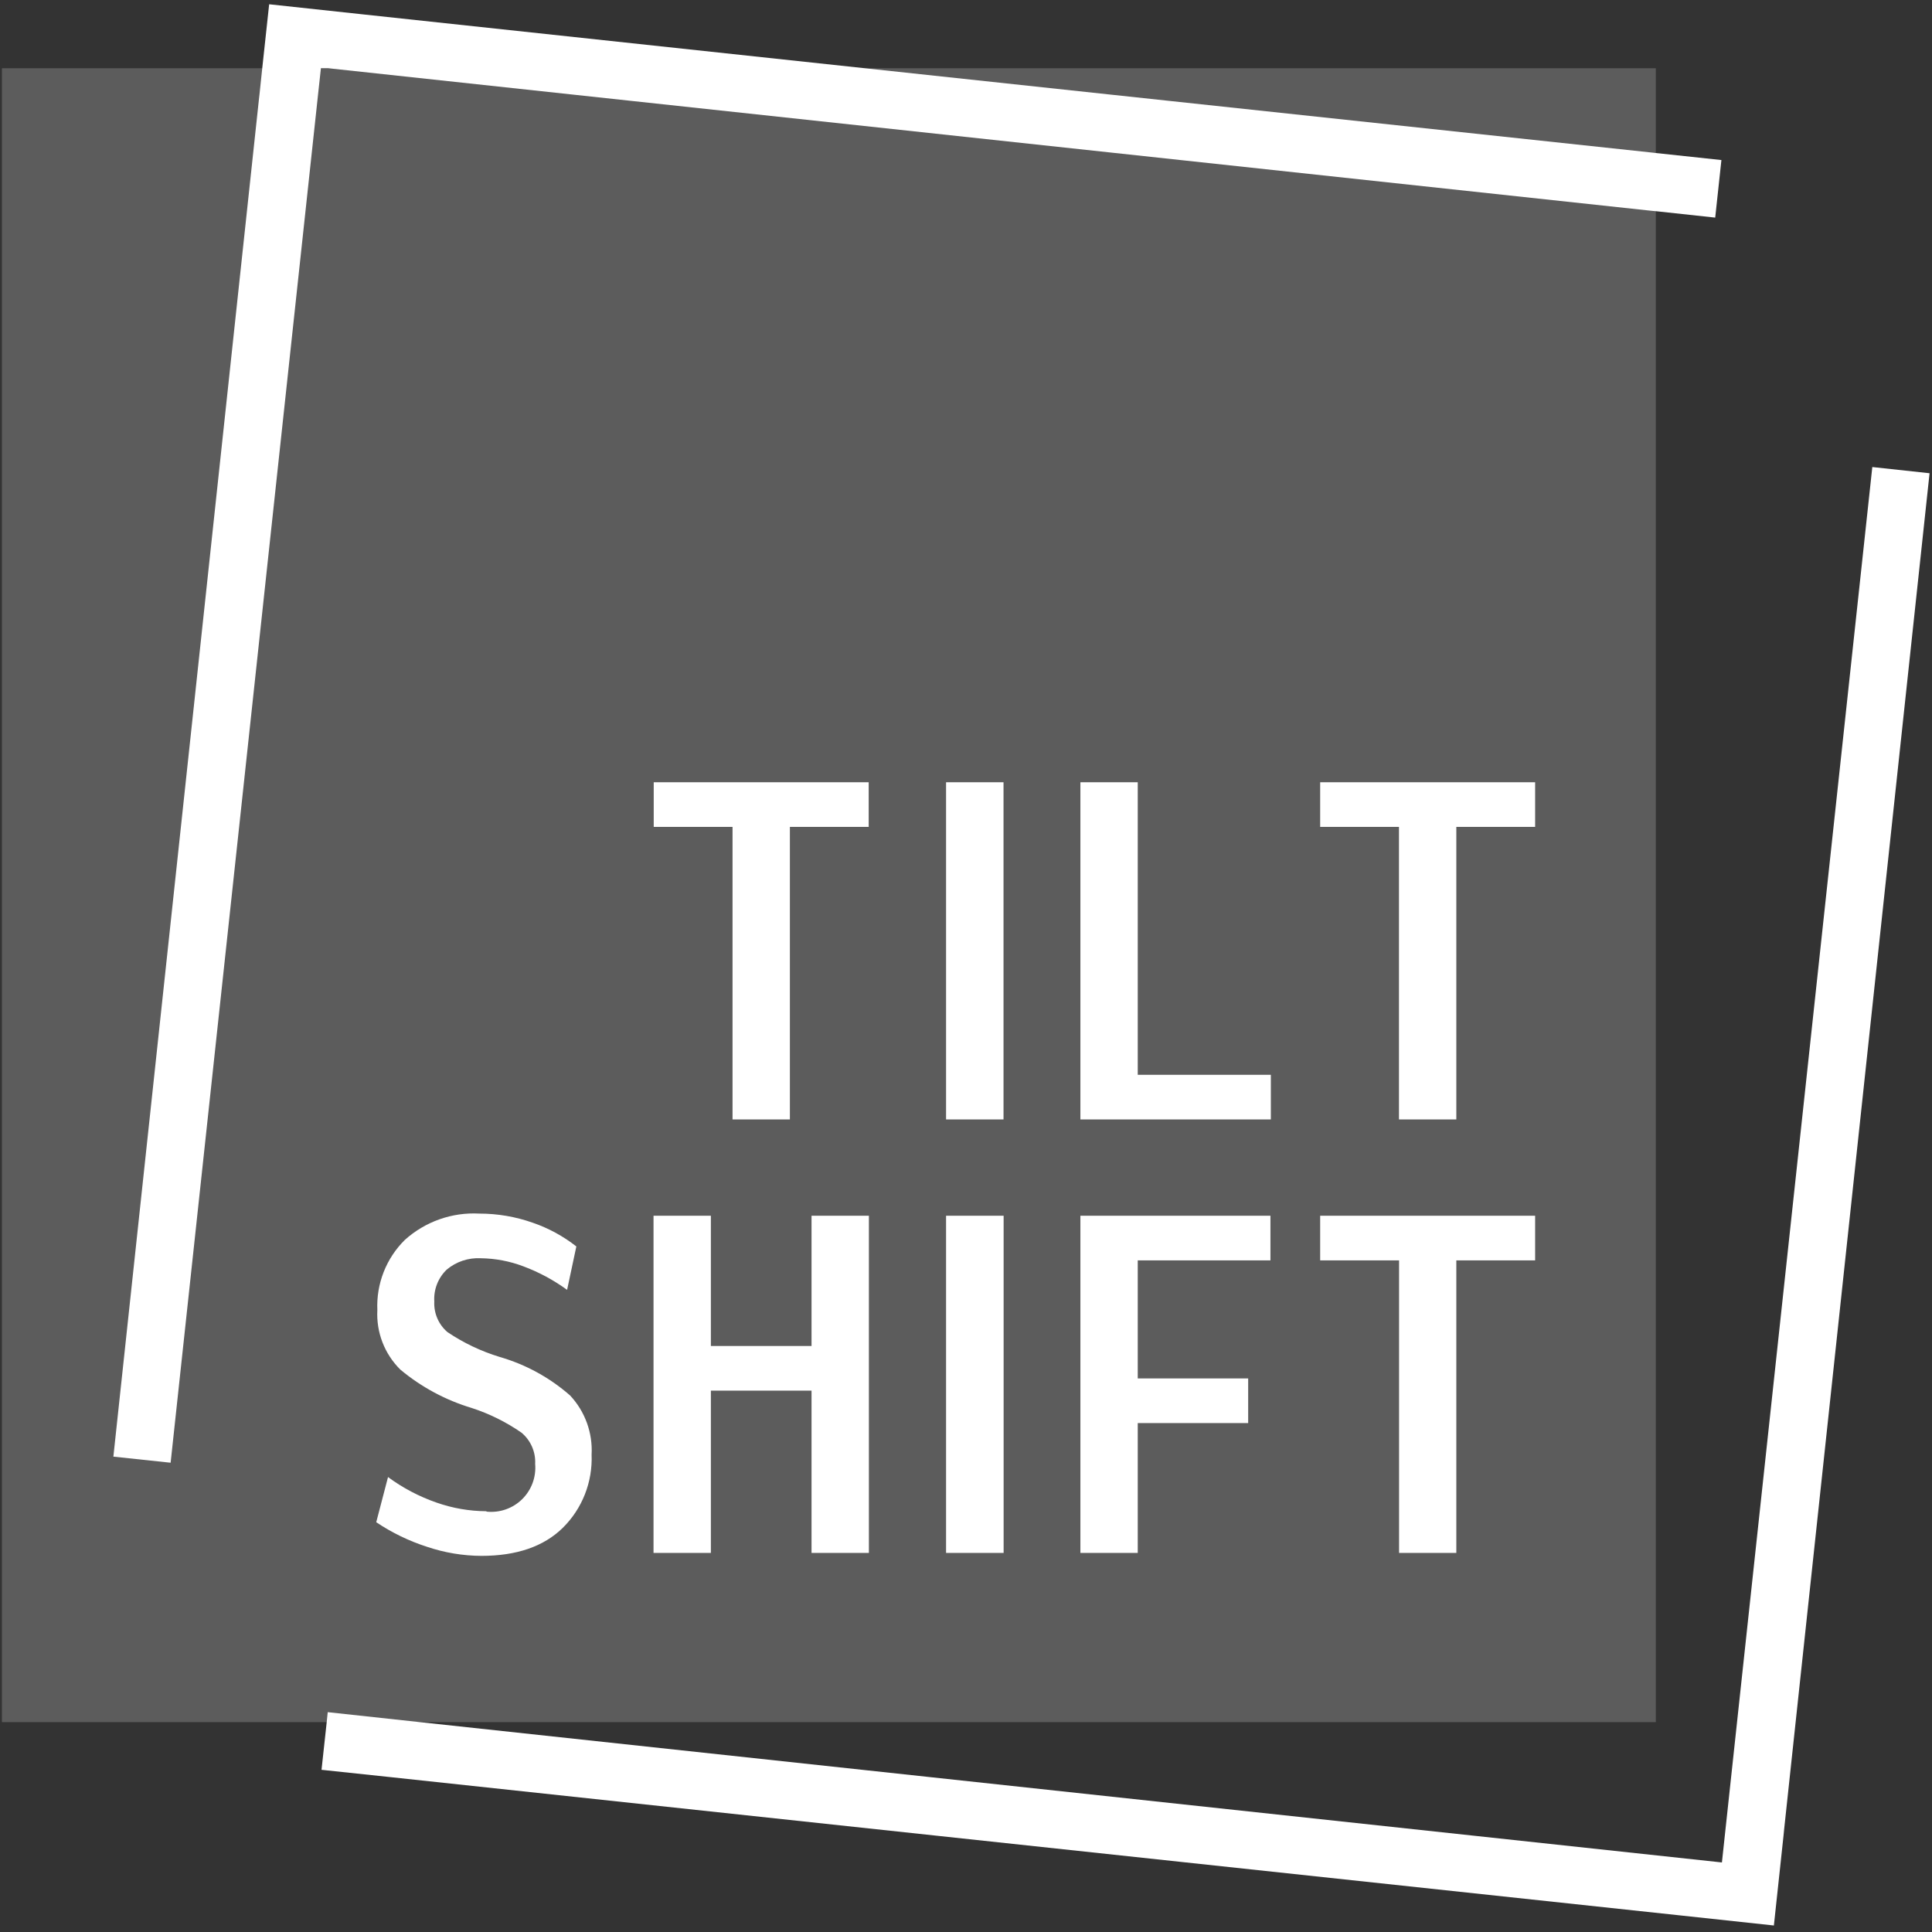
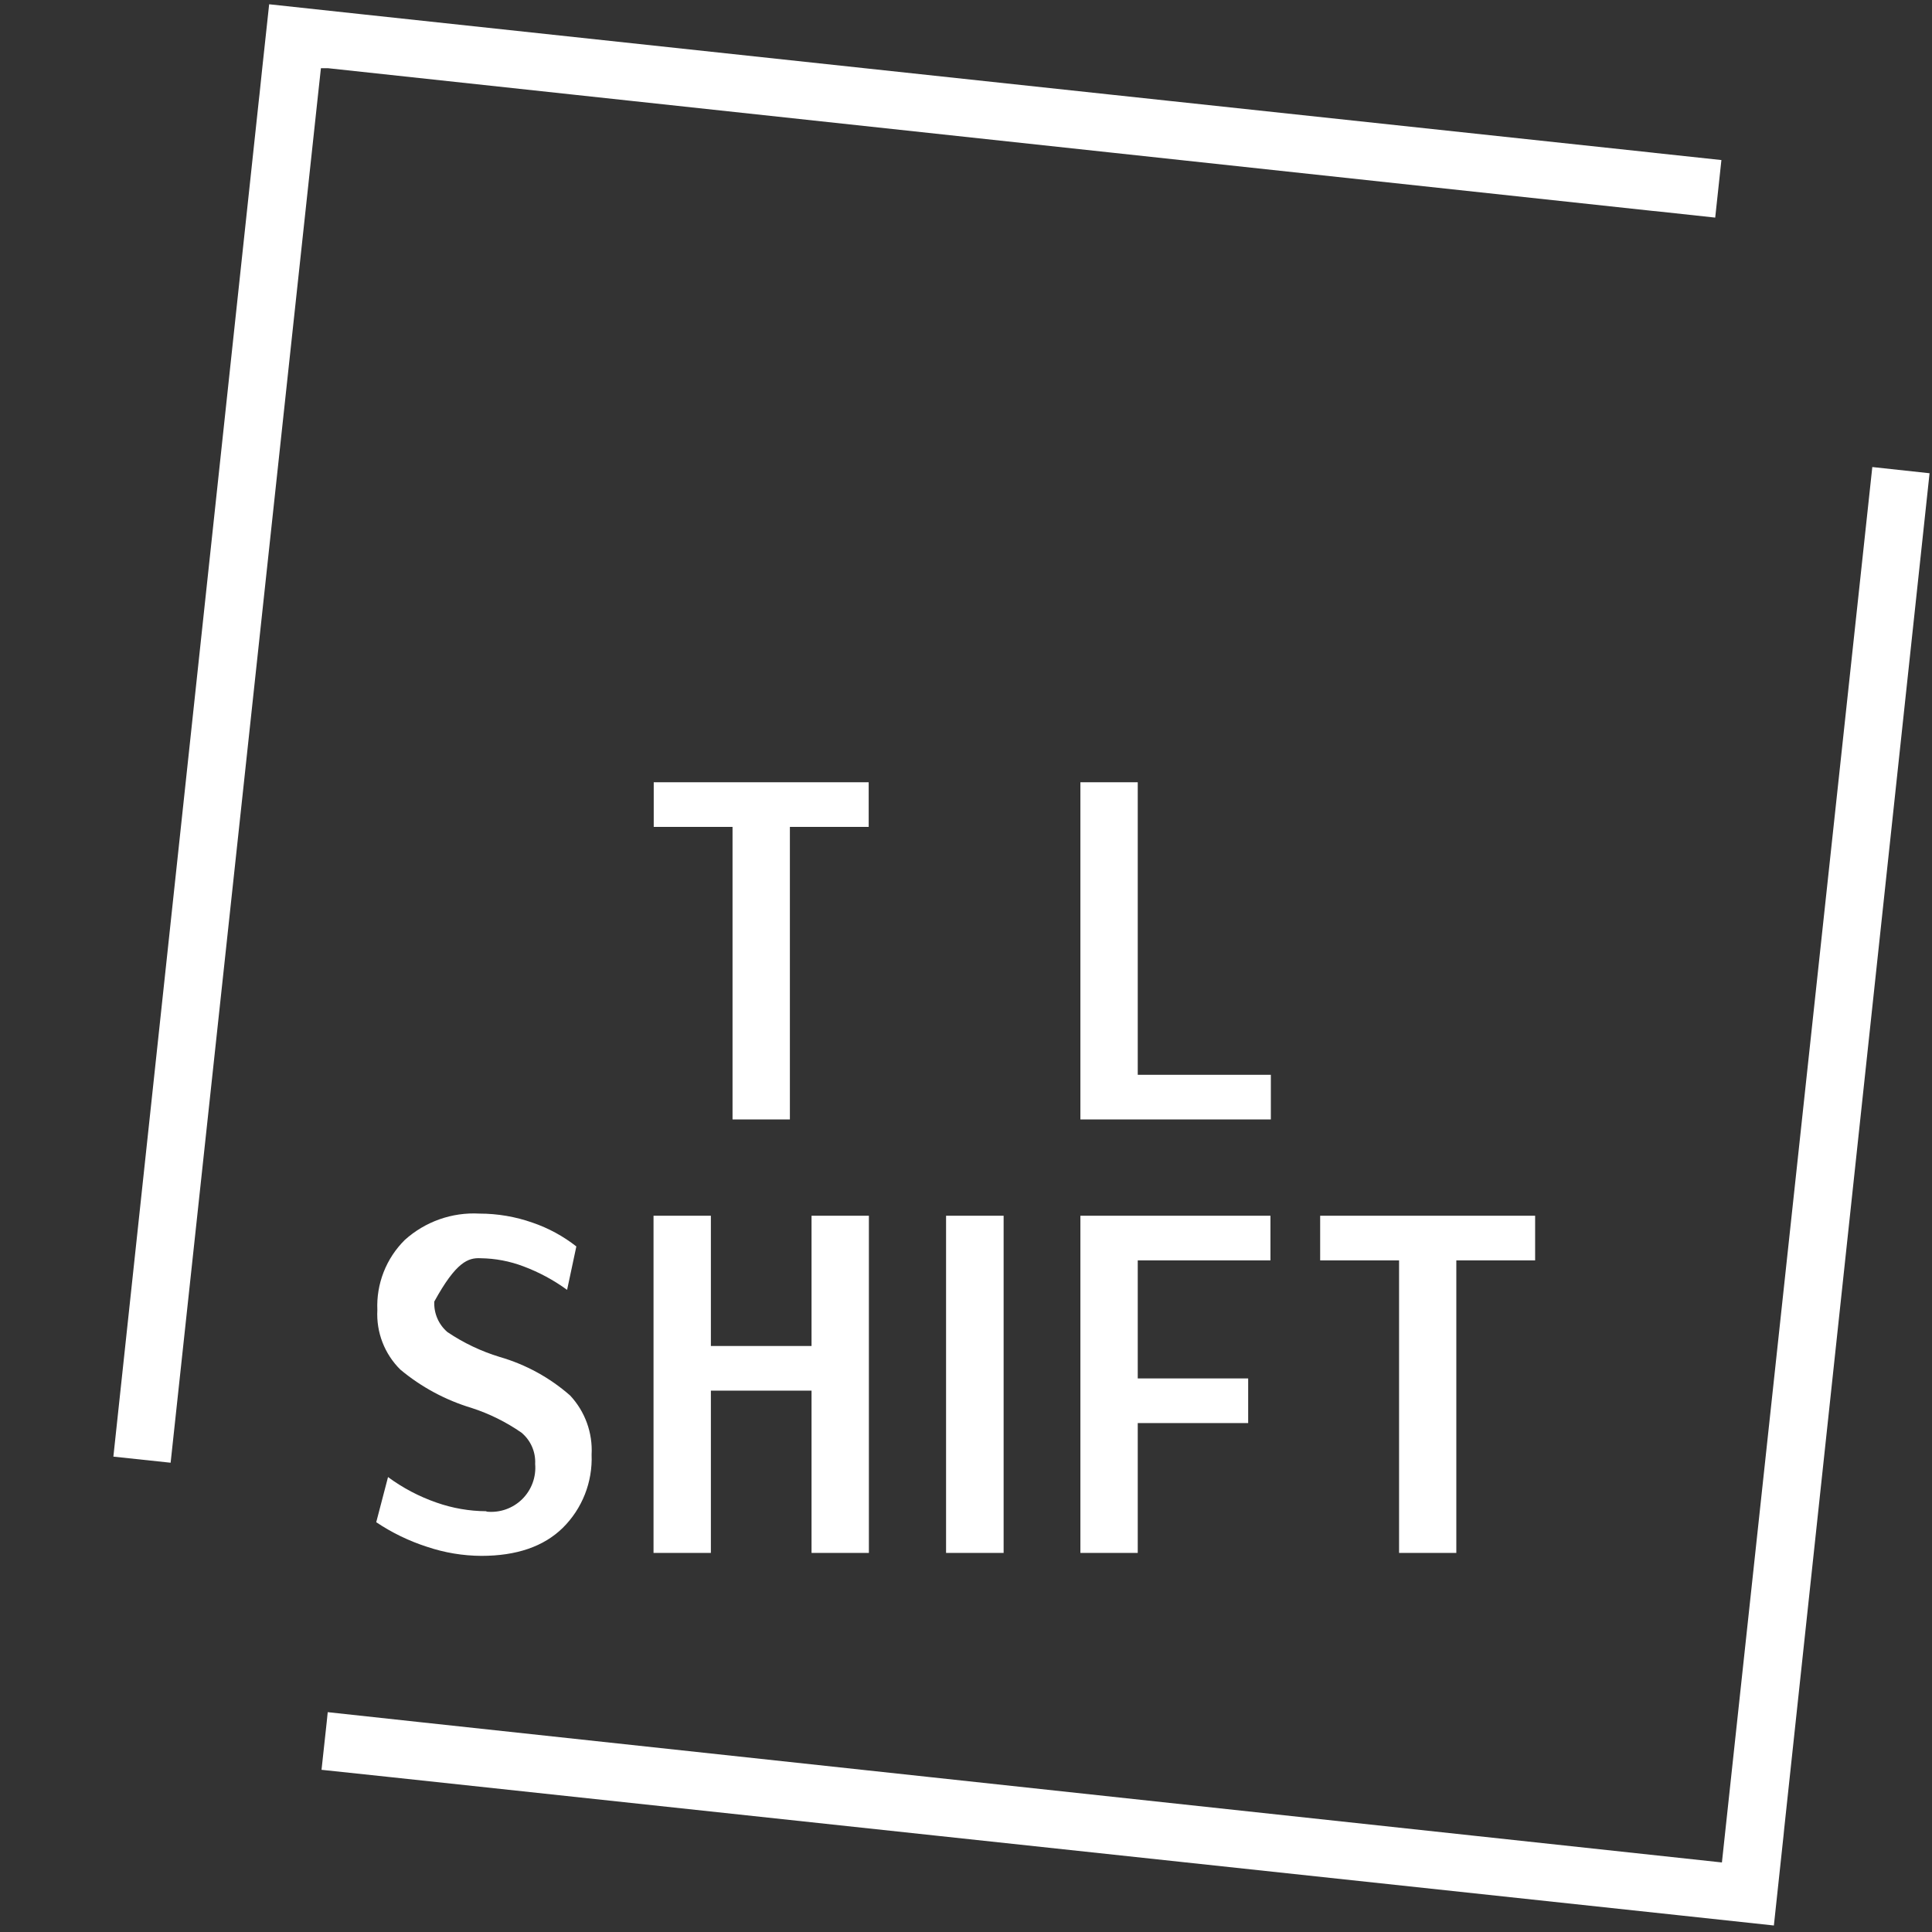
<svg xmlns="http://www.w3.org/2000/svg" width="190px" height="190px" viewBox="0 0 190 190" version="1.1">
  <rect x="0" y="0" width="190" height="190" fill="#333333" stroke="none" />
  <title>Logo_transparant</title>
  <desc>Created with Sketch.</desc>
  <g id="Page-1" stroke="none" stroke-width="1" fill="none" fill-rule="evenodd">
    <g id="Logo_transparant" fill="#FFFFFF" fill-rule="nonzero">
-       <rect id="Rectangle" opacity="0.2" x="0.19" y="6.71" width="162.65" height="162.65" />
      <polygon id="Path" points="56.13 9.28 162.51 20.74 162.85 20.77 168.68 21.4 169.29 15.74 162.85 15.05 162.51 15.01 109 9.28 85.04 6.71 35.94 1.44 26.47 0.42 25.79 6.71 25.52 9.28 25.45 9.9 11.15 143.25 16.78 143.85 31.28 9.28 31.56 6.71 32.28 6.71" />
      <polygon id="Path" points="184.13 45.93 169.34 183.16 41.28 169.36 41.28 169.36 32.23 168.38 32.13 169.36 31.62 174.05 38.41 174.77 91.92 180.51 164.97 188.34 174.45 189.36 175.4 180.51 175.46 179.89 189.76 46.54" />
      <rect id="Rectangle" x="93.04" y="119.56" width="5.66" height="33.16" />
-       <path d="M47.82,148.62 C46.154,148.61 44.501,148.323 42.93,147.77 C41.223,147.178 39.614,146.332 38.16,145.26 L37,149.7 C38.546,150.736 40.229,151.551 42,152.12 C43.721,152.7 45.524,153 47.34,153.01 C50.8,153.01 53.467,152.093 55.34,150.26 C57.258,148.367 58.289,145.753 58.18,143.06 C58.299,140.914 57.537,138.812 56.07,137.24 C54.07,135.483 51.707,134.189 49.15,133.45 C47.321,132.894 45.585,132.068 44,131 C43.129,130.253 42.653,129.146 42.71,128 C42.635,126.825 43.081,125.676 43.93,124.86 C44.861,124.077 46.055,123.677 47.27,123.74 C48.709,123.758 50.134,124.028 51.48,124.54 C53.008,125.112 54.451,125.889 55.77,126.85 L56.68,122.58 C55.385,121.563 53.928,120.772 52.37,120.24 C50.693,119.65 48.928,119.35 47.15,119.35 C44.456,119.2 41.814,120.133 39.81,121.94 C37.975,123.755 36.994,126.262 37.11,128.84 C36.993,131.023 37.815,133.153 39.37,134.69 C41.425,136.406 43.806,137.688 46.37,138.46 C48.117,139.025 49.771,139.844 51.28,140.89 C52.191,141.646 52.691,142.788 52.63,143.97 C52.741,145.259 52.271,146.531 51.349,147.438 C50.426,148.345 49.147,148.793 47.86,148.66 L47.82,148.62 Z" id="Path" />
+       <path d="M47.82,148.62 C46.154,148.61 44.501,148.323 42.93,147.77 C41.223,147.178 39.614,146.332 38.16,145.26 L37,149.7 C38.546,150.736 40.229,151.551 42,152.12 C43.721,152.7 45.524,153 47.34,153.01 C50.8,153.01 53.467,152.093 55.34,150.26 C57.258,148.367 58.289,145.753 58.18,143.06 C58.299,140.914 57.537,138.812 56.07,137.24 C54.07,135.483 51.707,134.189 49.15,133.45 C47.321,132.894 45.585,132.068 44,131 C43.129,130.253 42.653,129.146 42.71,128 C44.861,124.077 46.055,123.677 47.27,123.74 C48.709,123.758 50.134,124.028 51.48,124.54 C53.008,125.112 54.451,125.889 55.77,126.85 L56.68,122.58 C55.385,121.563 53.928,120.772 52.37,120.24 C50.693,119.65 48.928,119.35 47.15,119.35 C44.456,119.2 41.814,120.133 39.81,121.94 C37.975,123.755 36.994,126.262 37.11,128.84 C36.993,131.023 37.815,133.153 39.37,134.69 C41.425,136.406 43.806,137.688 46.37,138.46 C48.117,139.025 49.771,139.844 51.28,140.89 C52.191,141.646 52.691,142.788 52.63,143.97 C52.741,145.259 52.271,146.531 51.349,147.438 C50.426,148.345 49.147,148.793 47.86,148.66 L47.82,148.62 Z" id="Path" />
      <polygon id="Path" points="85.45 152.72 85.45 119.56 79.81 119.56 79.81 132.37 69.91 132.37 69.91 119.56 64.27 119.56 64.27 152.72 69.91 152.72 69.91 136.76 79.81 136.76 79.81 152.72" />
      <polygon id="Path" points="124.94 123.95 124.94 119.56 106.25 119.56 106.25 152.72 111.89 152.72 111.89 139.95 122.75 139.95 122.75 135.56 111.89 135.56 111.89 123.95" />
      <polygon id="Path" points="143.22 152.72 143.22 123.95 150.97 123.95 150.97 119.56 129.83 119.56 129.83 123.95 137.59 123.95 137.59 152.72" />
      <polygon id="Path" points="77.68 110.09 77.68 81.32 85.43 81.32 85.43 76.93 64.29 76.93 64.29 81.32 72.04 81.32 72.04 110.09" />
-       <polygon id="Path" points="98.69 110.09 98.69 80.24 98.69 76.93 93.04 76.93 93.04 110.09 95.46 110.09" />
      <polygon id="Path" points="124.98 105.7 111.89 105.7 111.89 76.93 106.25 76.93 106.25 110.09 124.98 110.09" />
-       <polygon id="Path" points="143.22 110.09 143.22 81.32 150.97 81.32 150.97 76.93 129.83 76.93 129.83 81.32 137.58 81.32 137.58 110.09" />
    </g>
  </g>
</svg>